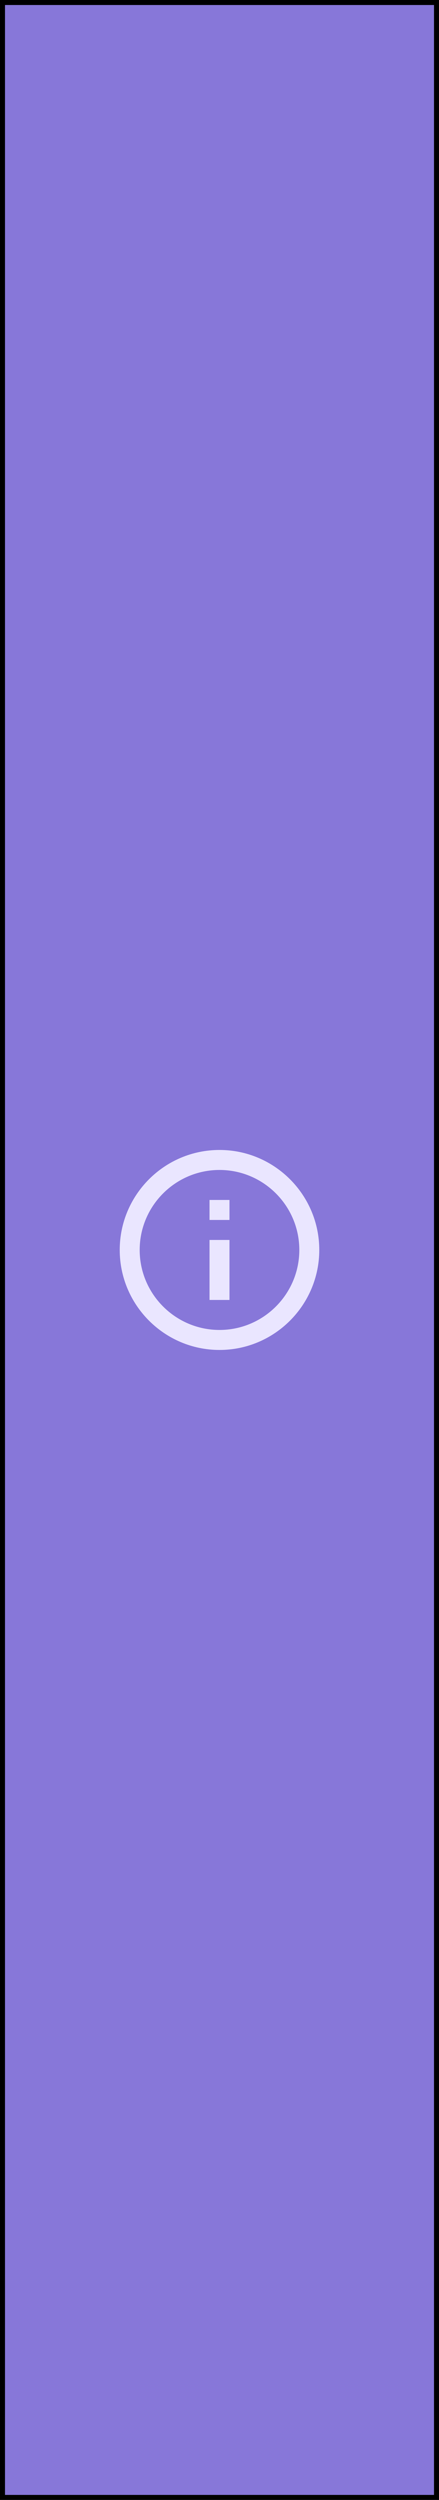
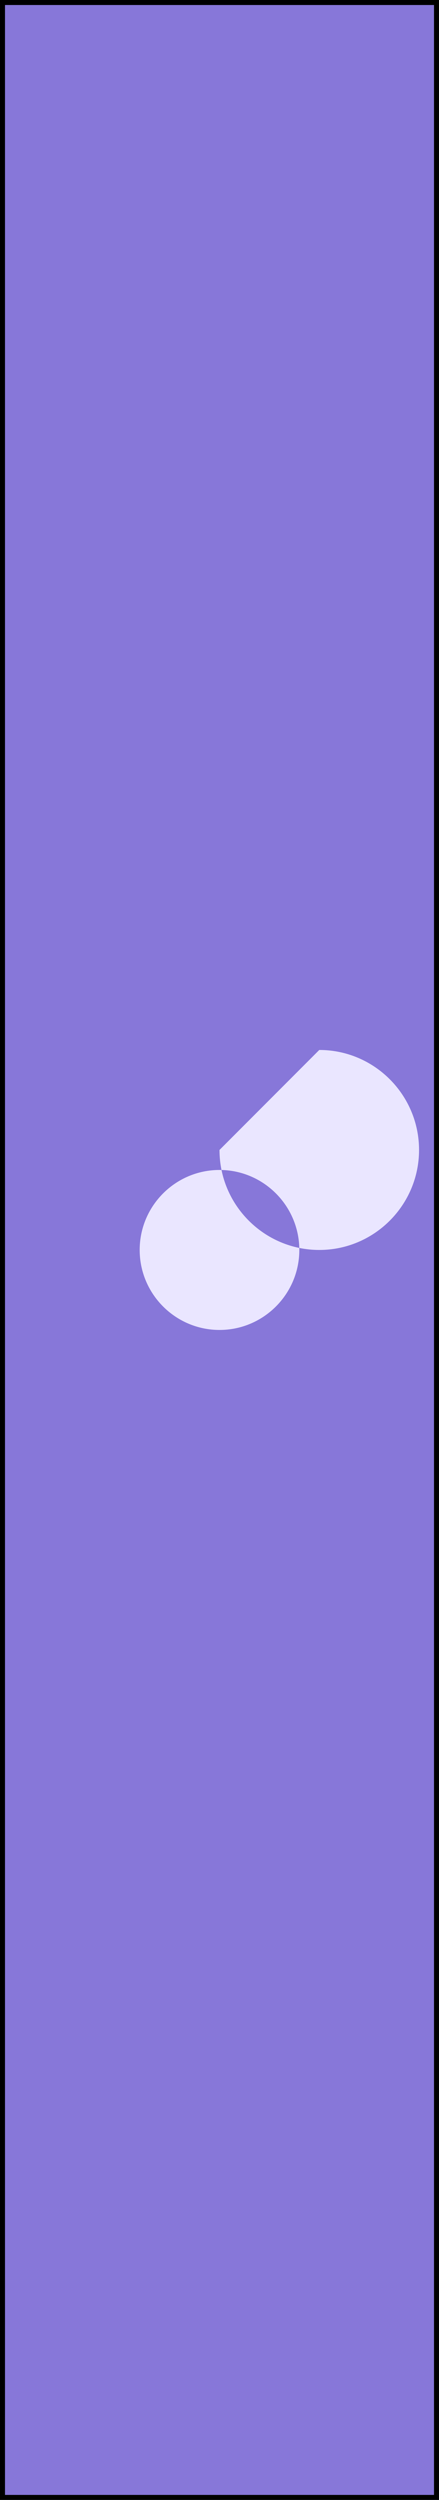
<svg xmlns="http://www.w3.org/2000/svg" width="44" height="250">
  <g>
    <title>background</title>
-     <rect fill="none" id="canvas_background" height="252" width="46" y="-1" x="-1" />
  </g>
  <g>
    <title>Layer 1</title>
    <rect width="44" height="250" fill="#8777D9" id="svg_1" stroke="null" />
-     <path id="svg_2" fill="#EAE6FF" d="m22,115c-5.514,0 -10,4.486 -10,10c0,5.514 4.486,10 10,10c5.514,0 10,-4.486 10,-10c0,-5.514 -4.486,-10 -10,-10zm0,18c-4.411,0 -8,-3.589 -8,-8c0,-4.411 3.589,-8 8,-8c4.411,0 8,3.589 8,8c0,4.411 -3.589,8 -8,8z" />
+     <path id="svg_2" fill="#EAE6FF" d="m22,115c0,5.514 4.486,10 10,10c5.514,0 10,-4.486 10,-10c0,-5.514 -4.486,-10 -10,-10zm0,18c-4.411,0 -8,-3.589 -8,-8c0,-4.411 3.589,-8 8,-8c4.411,0 8,3.589 8,8c0,4.411 -3.589,8 -8,8z" />
    <path id="svg_3" fill="#EAE6FF" d="m21,124l2,0l0,6l-2,0l0,-6zm0,-4l2,0l0,2l-2,0l0,-2z" />
  </g>
</svg>